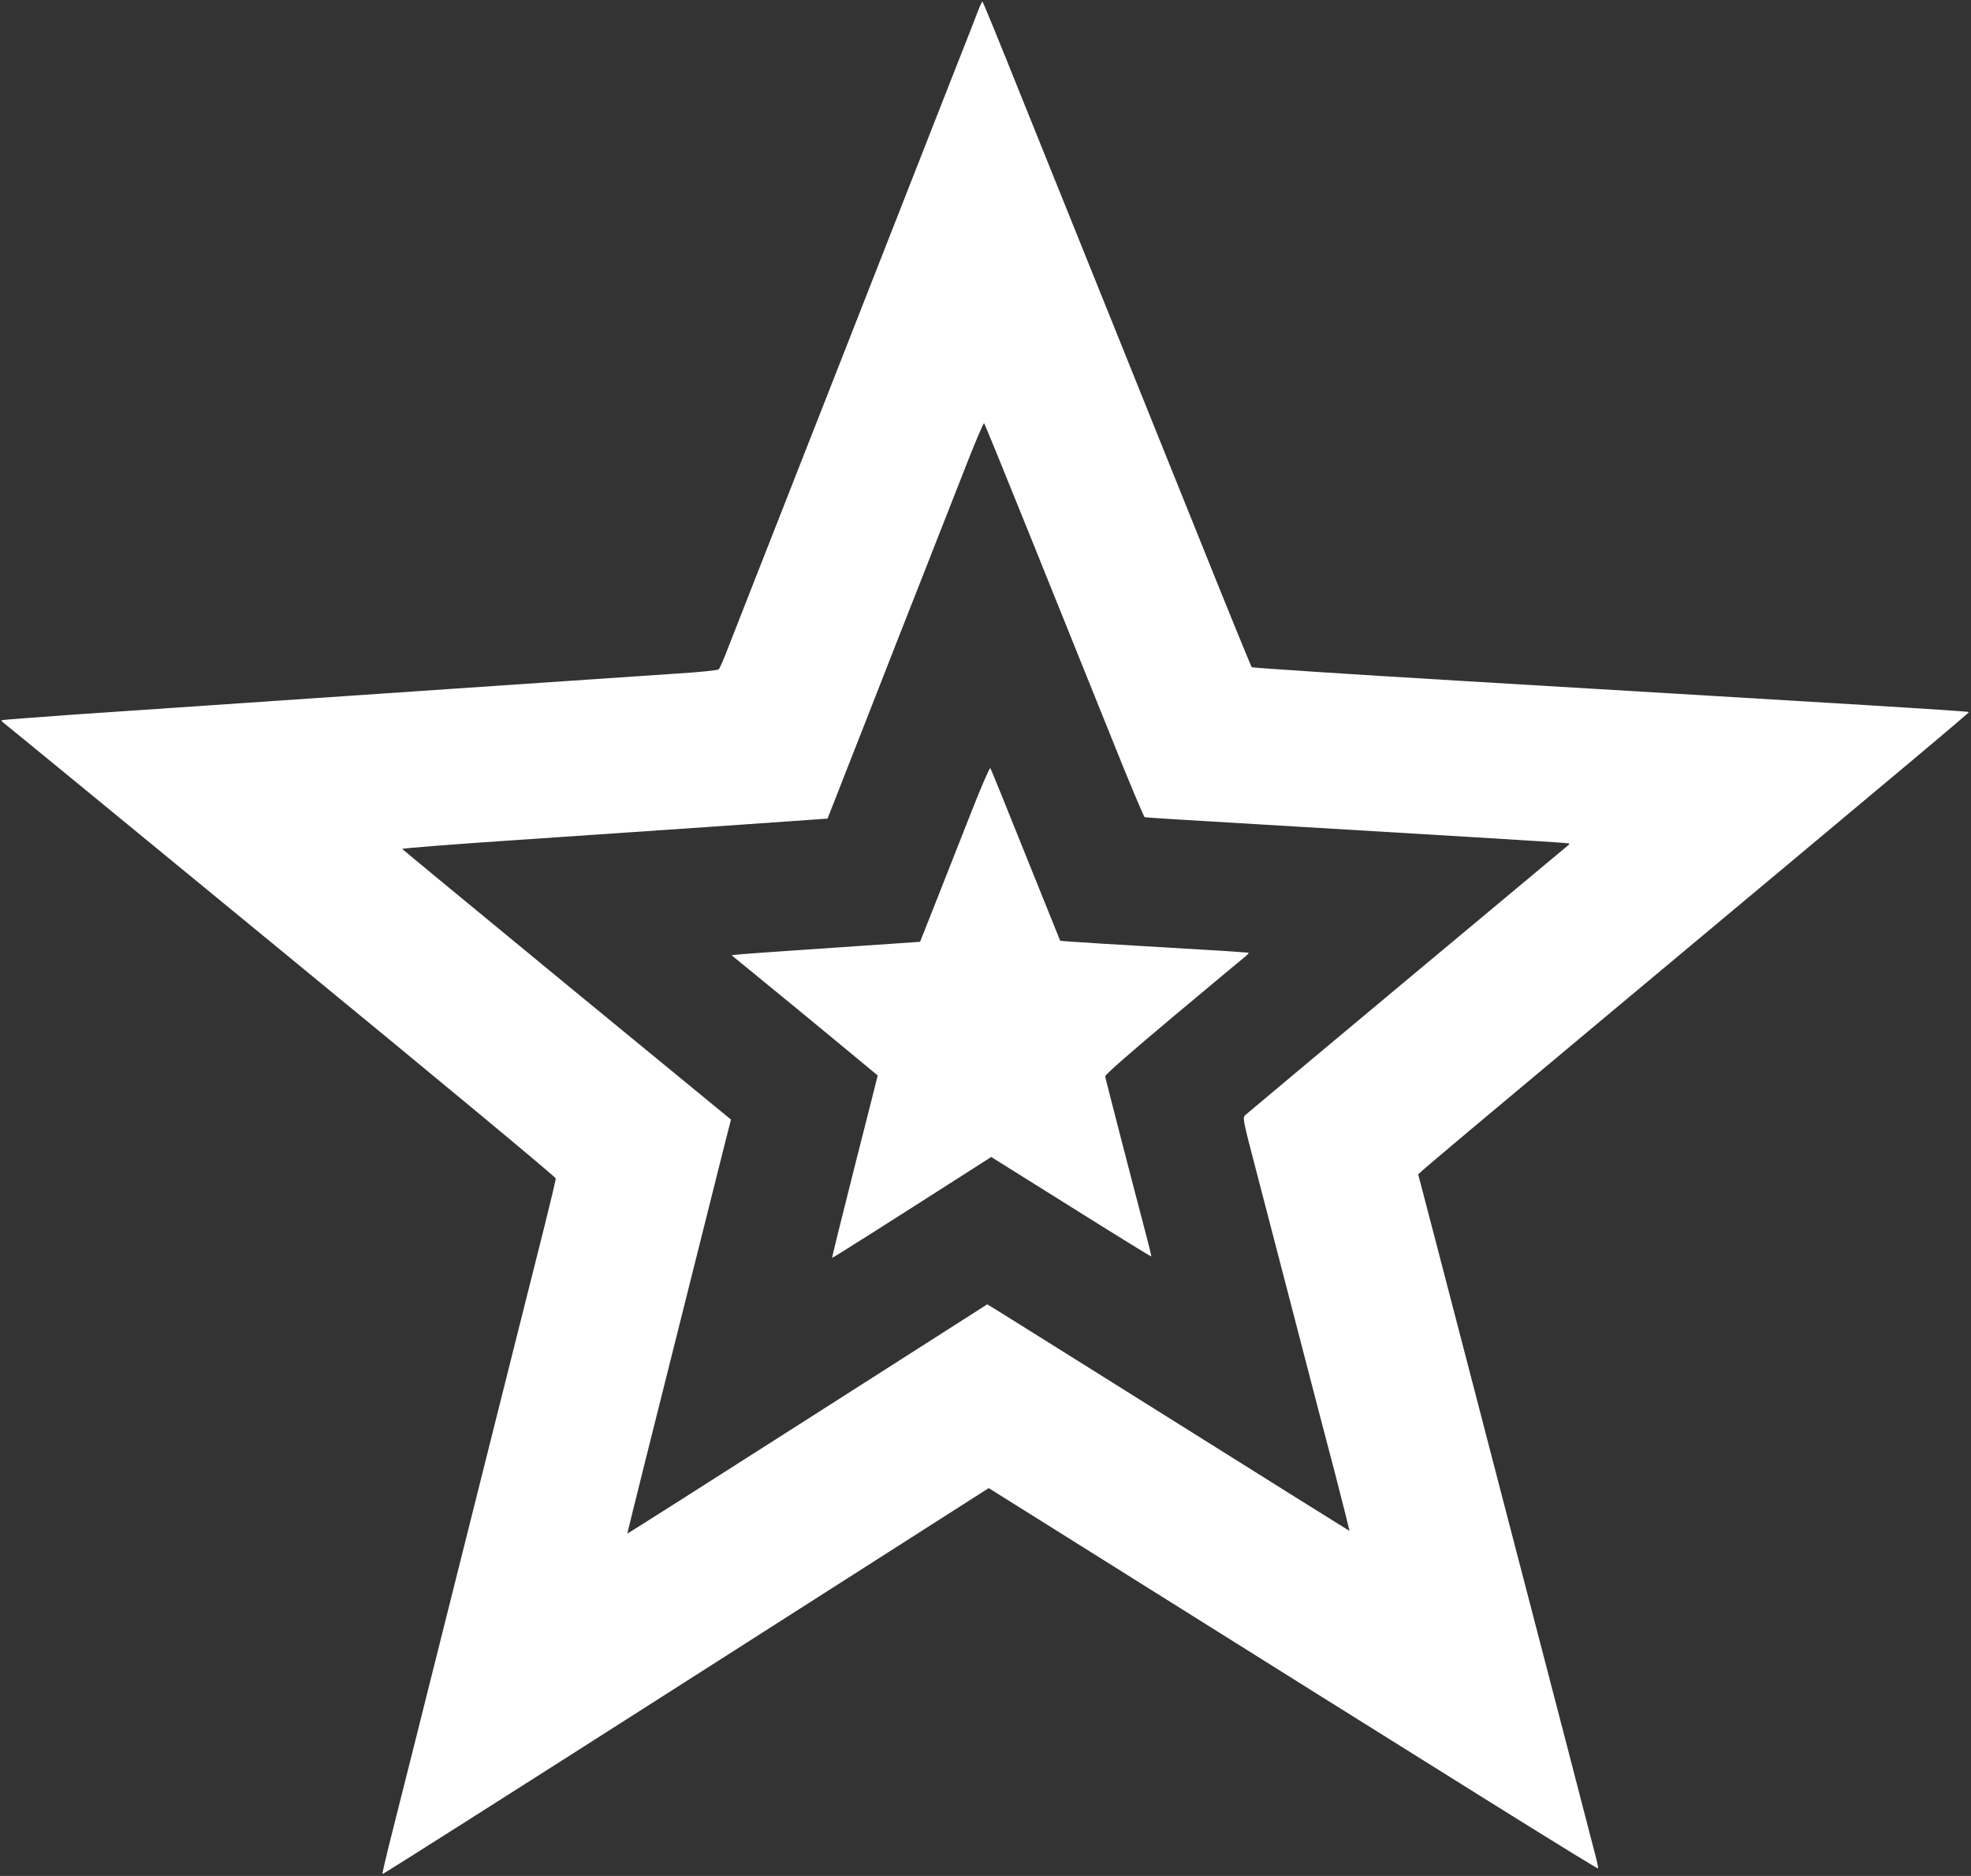
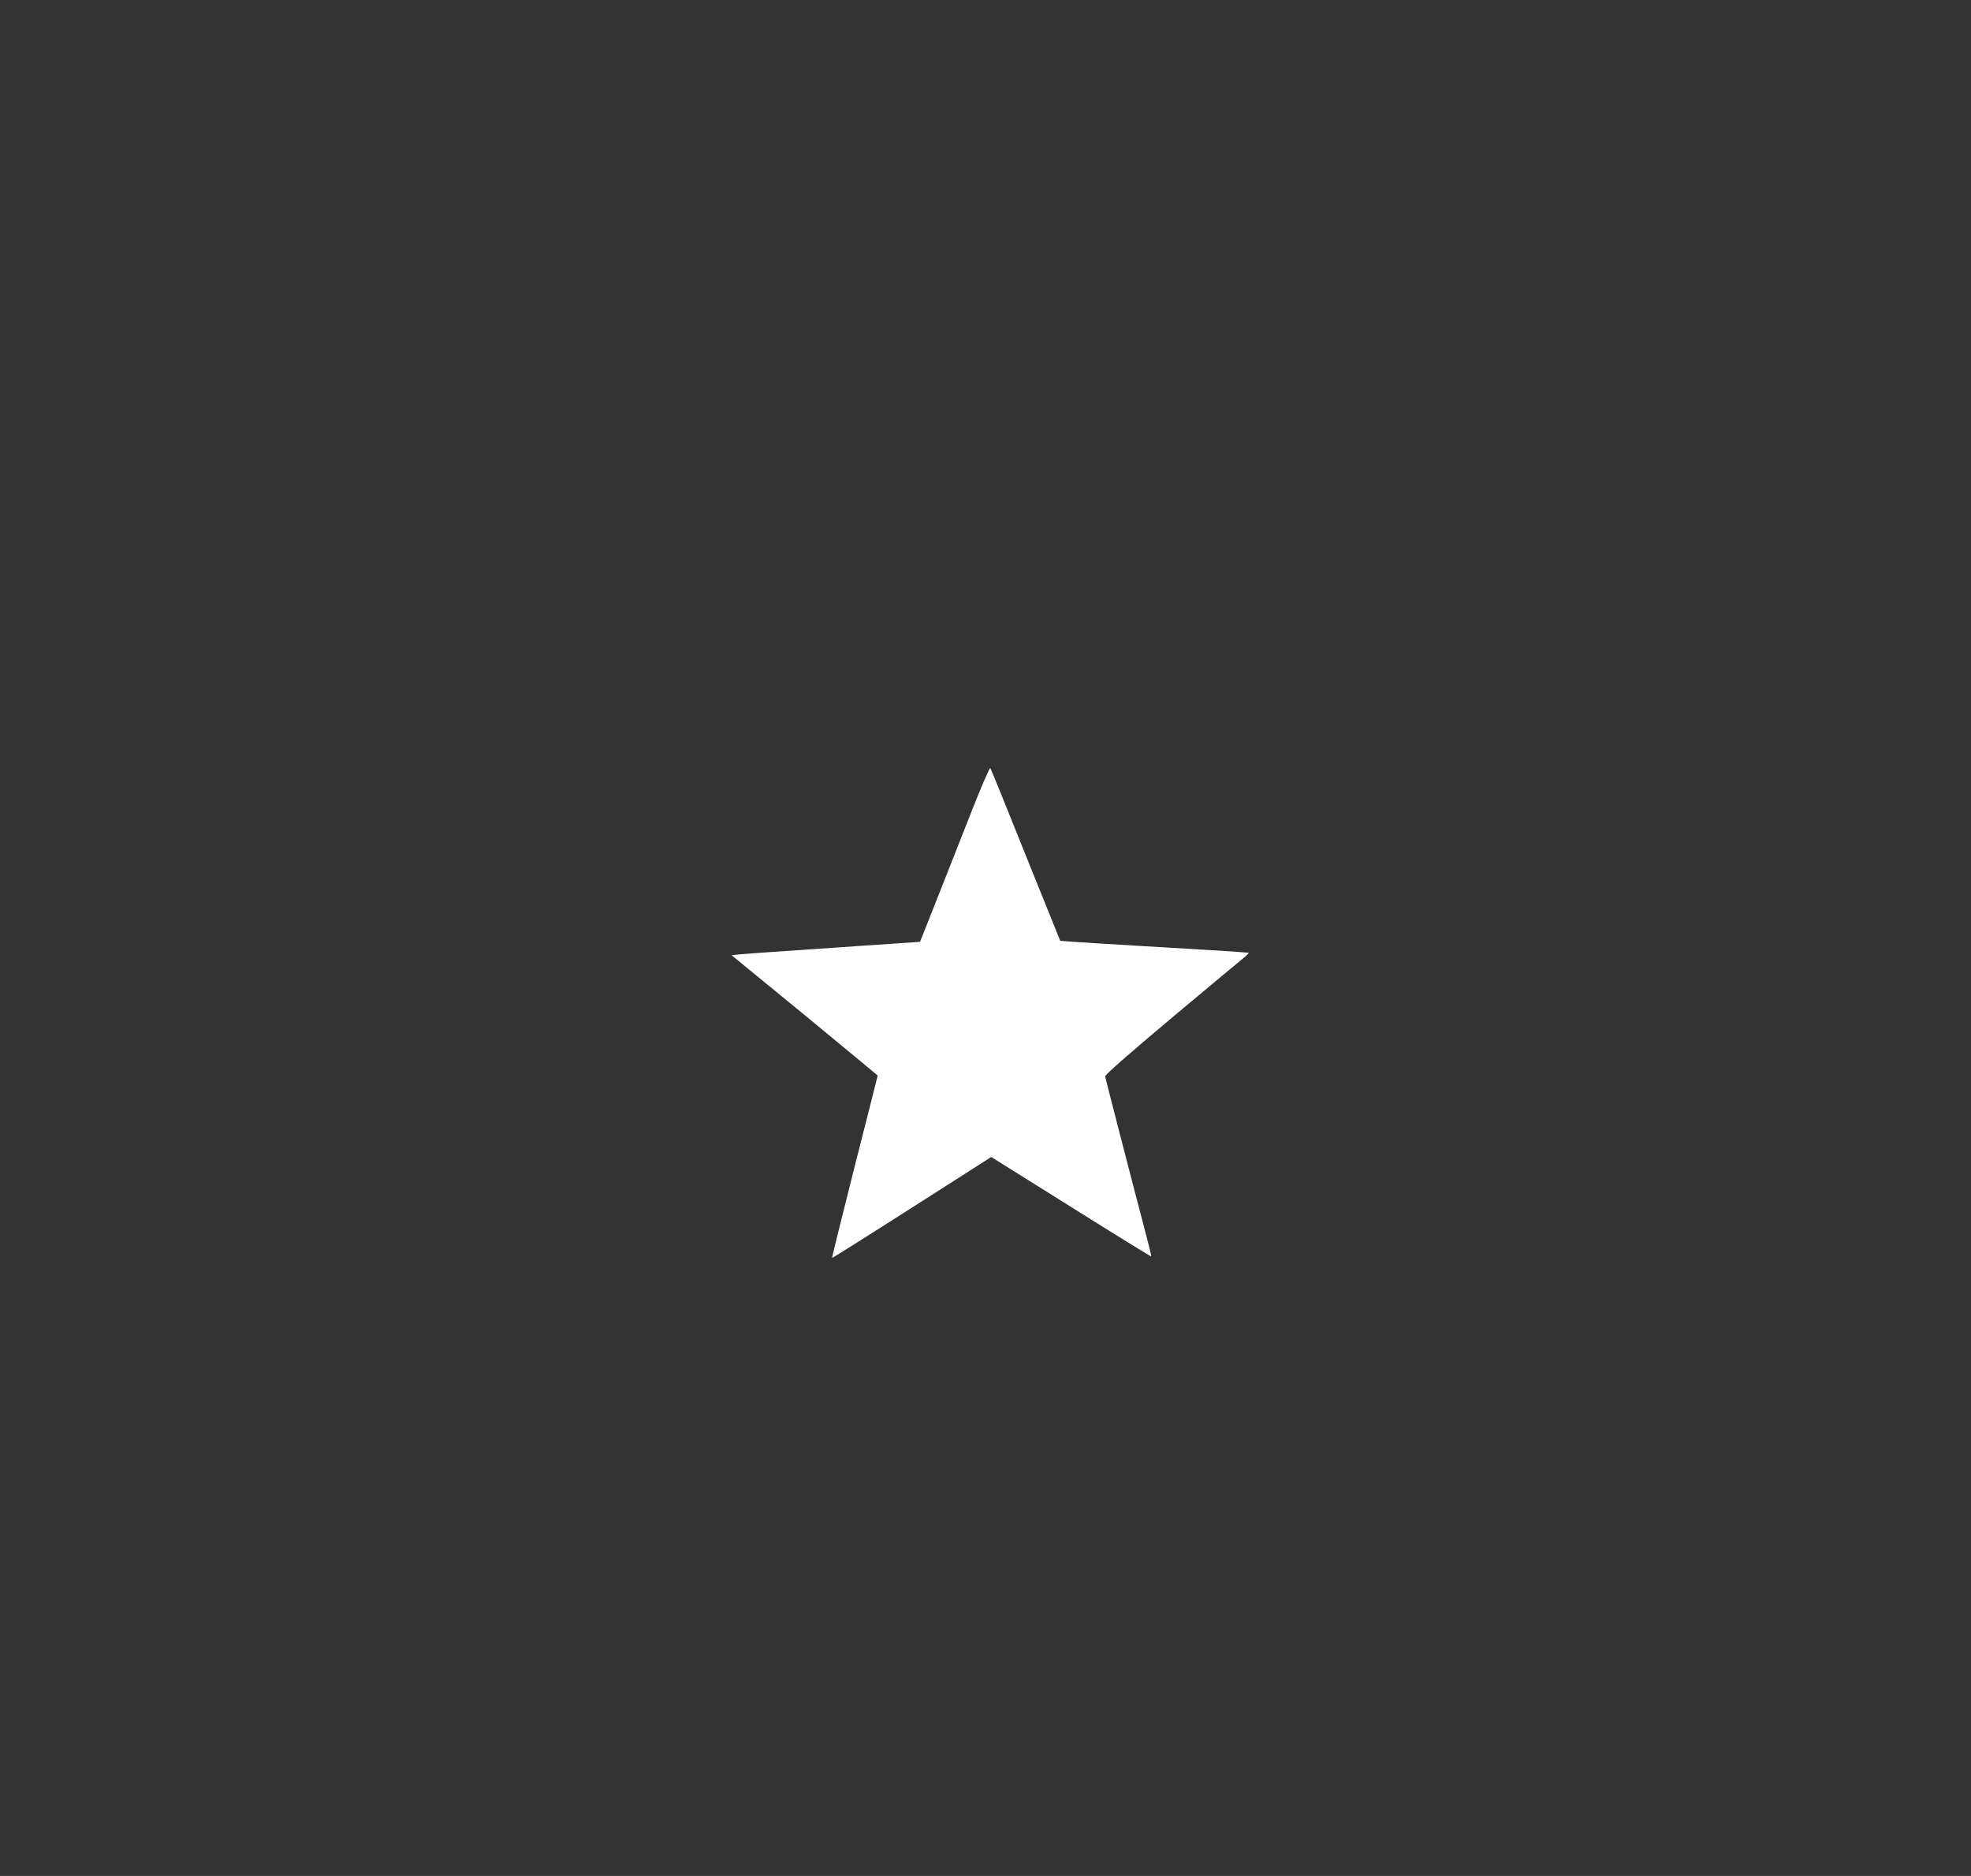
<svg xmlns="http://www.w3.org/2000/svg" version="1.0" width="1280pt" height="1218pt" viewBox="0 0 1280 1218" preserveAspectRatio="xMidYMid meet">
  <rect x="0" y="0" width="1280" height="1218" fill="#333333" stroke="none" />
  <g transform="translate(0,1218) scale(0.1,-0.1)" fill="#ffffff" stroke="none">
-     <path d="M6351 12108 c-13 -35 -81 -209 -152 -388 -723 -1842 -1128 -2875 -1320 -3362 -61 -156 -131 -335 -156 -398 -24 -63 -49 -120 -56 -126 -7 -6 -119 -18 -267 -27 -140 -9 -784 -53 -1430 -97 -1394 -95 -1878 -128 -2495 -170 -253 -18 -462 -34 -464 -36 -3 -2 3 -10 12 -17 9 -6 820 -671 1801 -1477 1001 -821 1785 -1472 1785 -1481 1 -9 -35 -158 -78 -330 -44 -173 -278 -1106 -521 -2074 -243 -968 -461 -1838 -486 -1934 -24 -96 -42 -176 -40 -179 3 -2 890 561 1971 1251 l1966 1255 372 -233 c2842 -1782 3582 -2243 3585 -2236 2 5 -8 51 -22 103 -13 51 -93 356 -176 678 -84 322 -212 815 -285 1095 -73 281 -204 782 -290 1115 -87 333 -211 810 -276 1060 l-119 455 28 26 c15 15 497 420 1072 900 2237 1868 2480 2072 2476 2076 -2 3 -296 22 -653 44 -356 21 -799 48 -983 59 -184 11 -938 56 -1675 100 -737 44 -1343 84 -1346 88 -4 4 -148 356 -319 782 -172 426 -449 1115 -616 1530 -167 415 -418 1037 -557 1382 -138 345 -254 628 -257 628 -3 0 -16 -28 -29 -62z m347 -3428 c165 -410 396 -983 513 -1273 116 -291 217 -531 223 -533 6 -2 353 -24 771 -48 418 -25 1035 -62 1370 -82 336 -20 612 -38 614 -40 2 -2 2 -6 0 -8 -2 -2 -472 -394 -1044 -871 -572 -477 -1048 -876 -1058 -885 -18 -17 -16 -29 71 -361 49 -189 163 -625 252 -969 89 -344 206 -793 260 -997 53 -205 95 -373 94 -373 -1 0 -517 322 -1146 717 -629 394 -1157 725 -1175 735 l-32 19 -1167 -745 c-642 -410 -1169 -745 -1170 -743 -1 2 129 524 619 2475 l54 213 -1066 875 c-586 482 -1067 879 -1069 882 -1 4 314 29 700 55 1215 83 1576 107 1822 125 l240 17 18 45 c9 25 122 311 249 635 127 325 288 736 359 915 70 179 185 472 256 652 70 181 131 325 135 320 4 -4 142 -342 307 -752z" />
    <path d="M6310 6913 c-62 -158 -163 -414 -224 -568 l-111 -280 -175 -12 c-96 -7 -346 -23 -555 -38 -209 -14 -406 -28 -437 -31 l-57 -6 475 -389 c260 -215 474 -391 474 -392 0 -1 -67 -267 -150 -592 -82 -324 -148 -591 -146 -592 2 -3 375 234 977 619 l56 36 518 -324 c285 -179 519 -323 521 -322 2 2 -10 53 -26 113 -118 449 -271 1043 -273 1056 -1 11 157 149 443 389 245 205 456 381 469 391 13 11 22 21 20 23 -2 1 -137 11 -299 20 -533 31 -922 55 -925 58 -1 2 -102 253 -225 558 -122 305 -225 559 -229 563 -4 4 -59 -122 -121 -280z" />
  </g>
</svg>